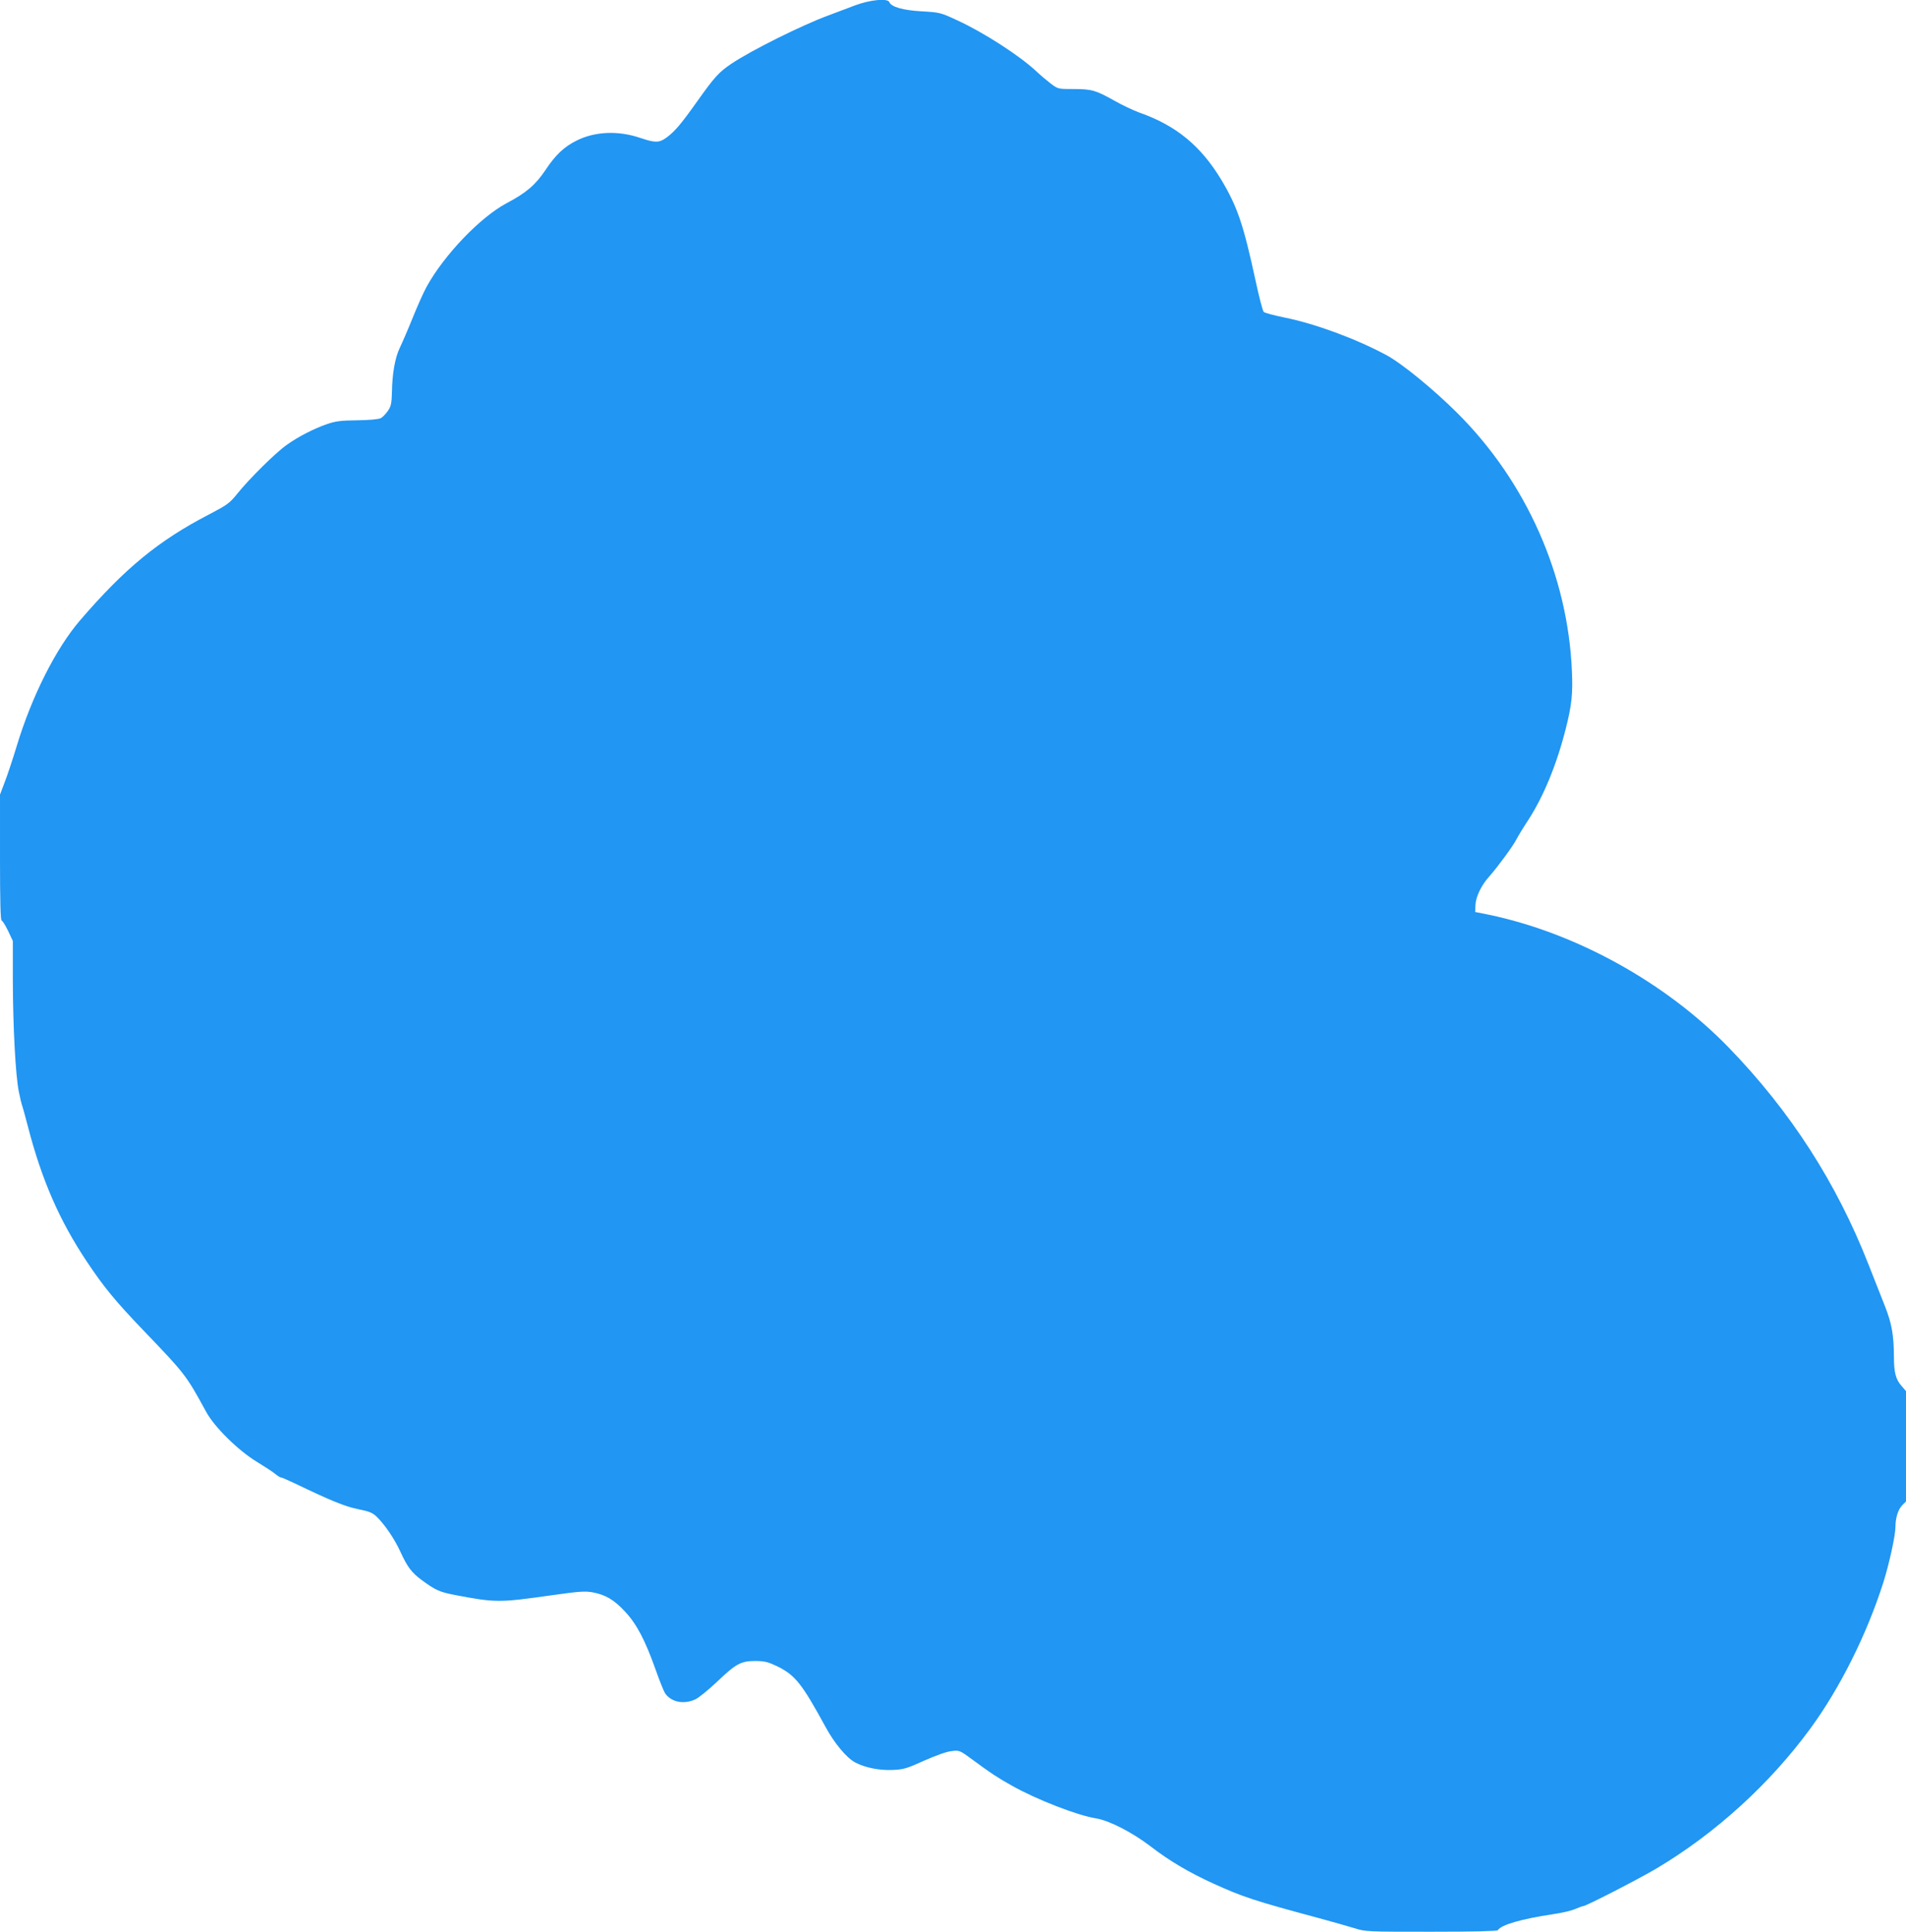
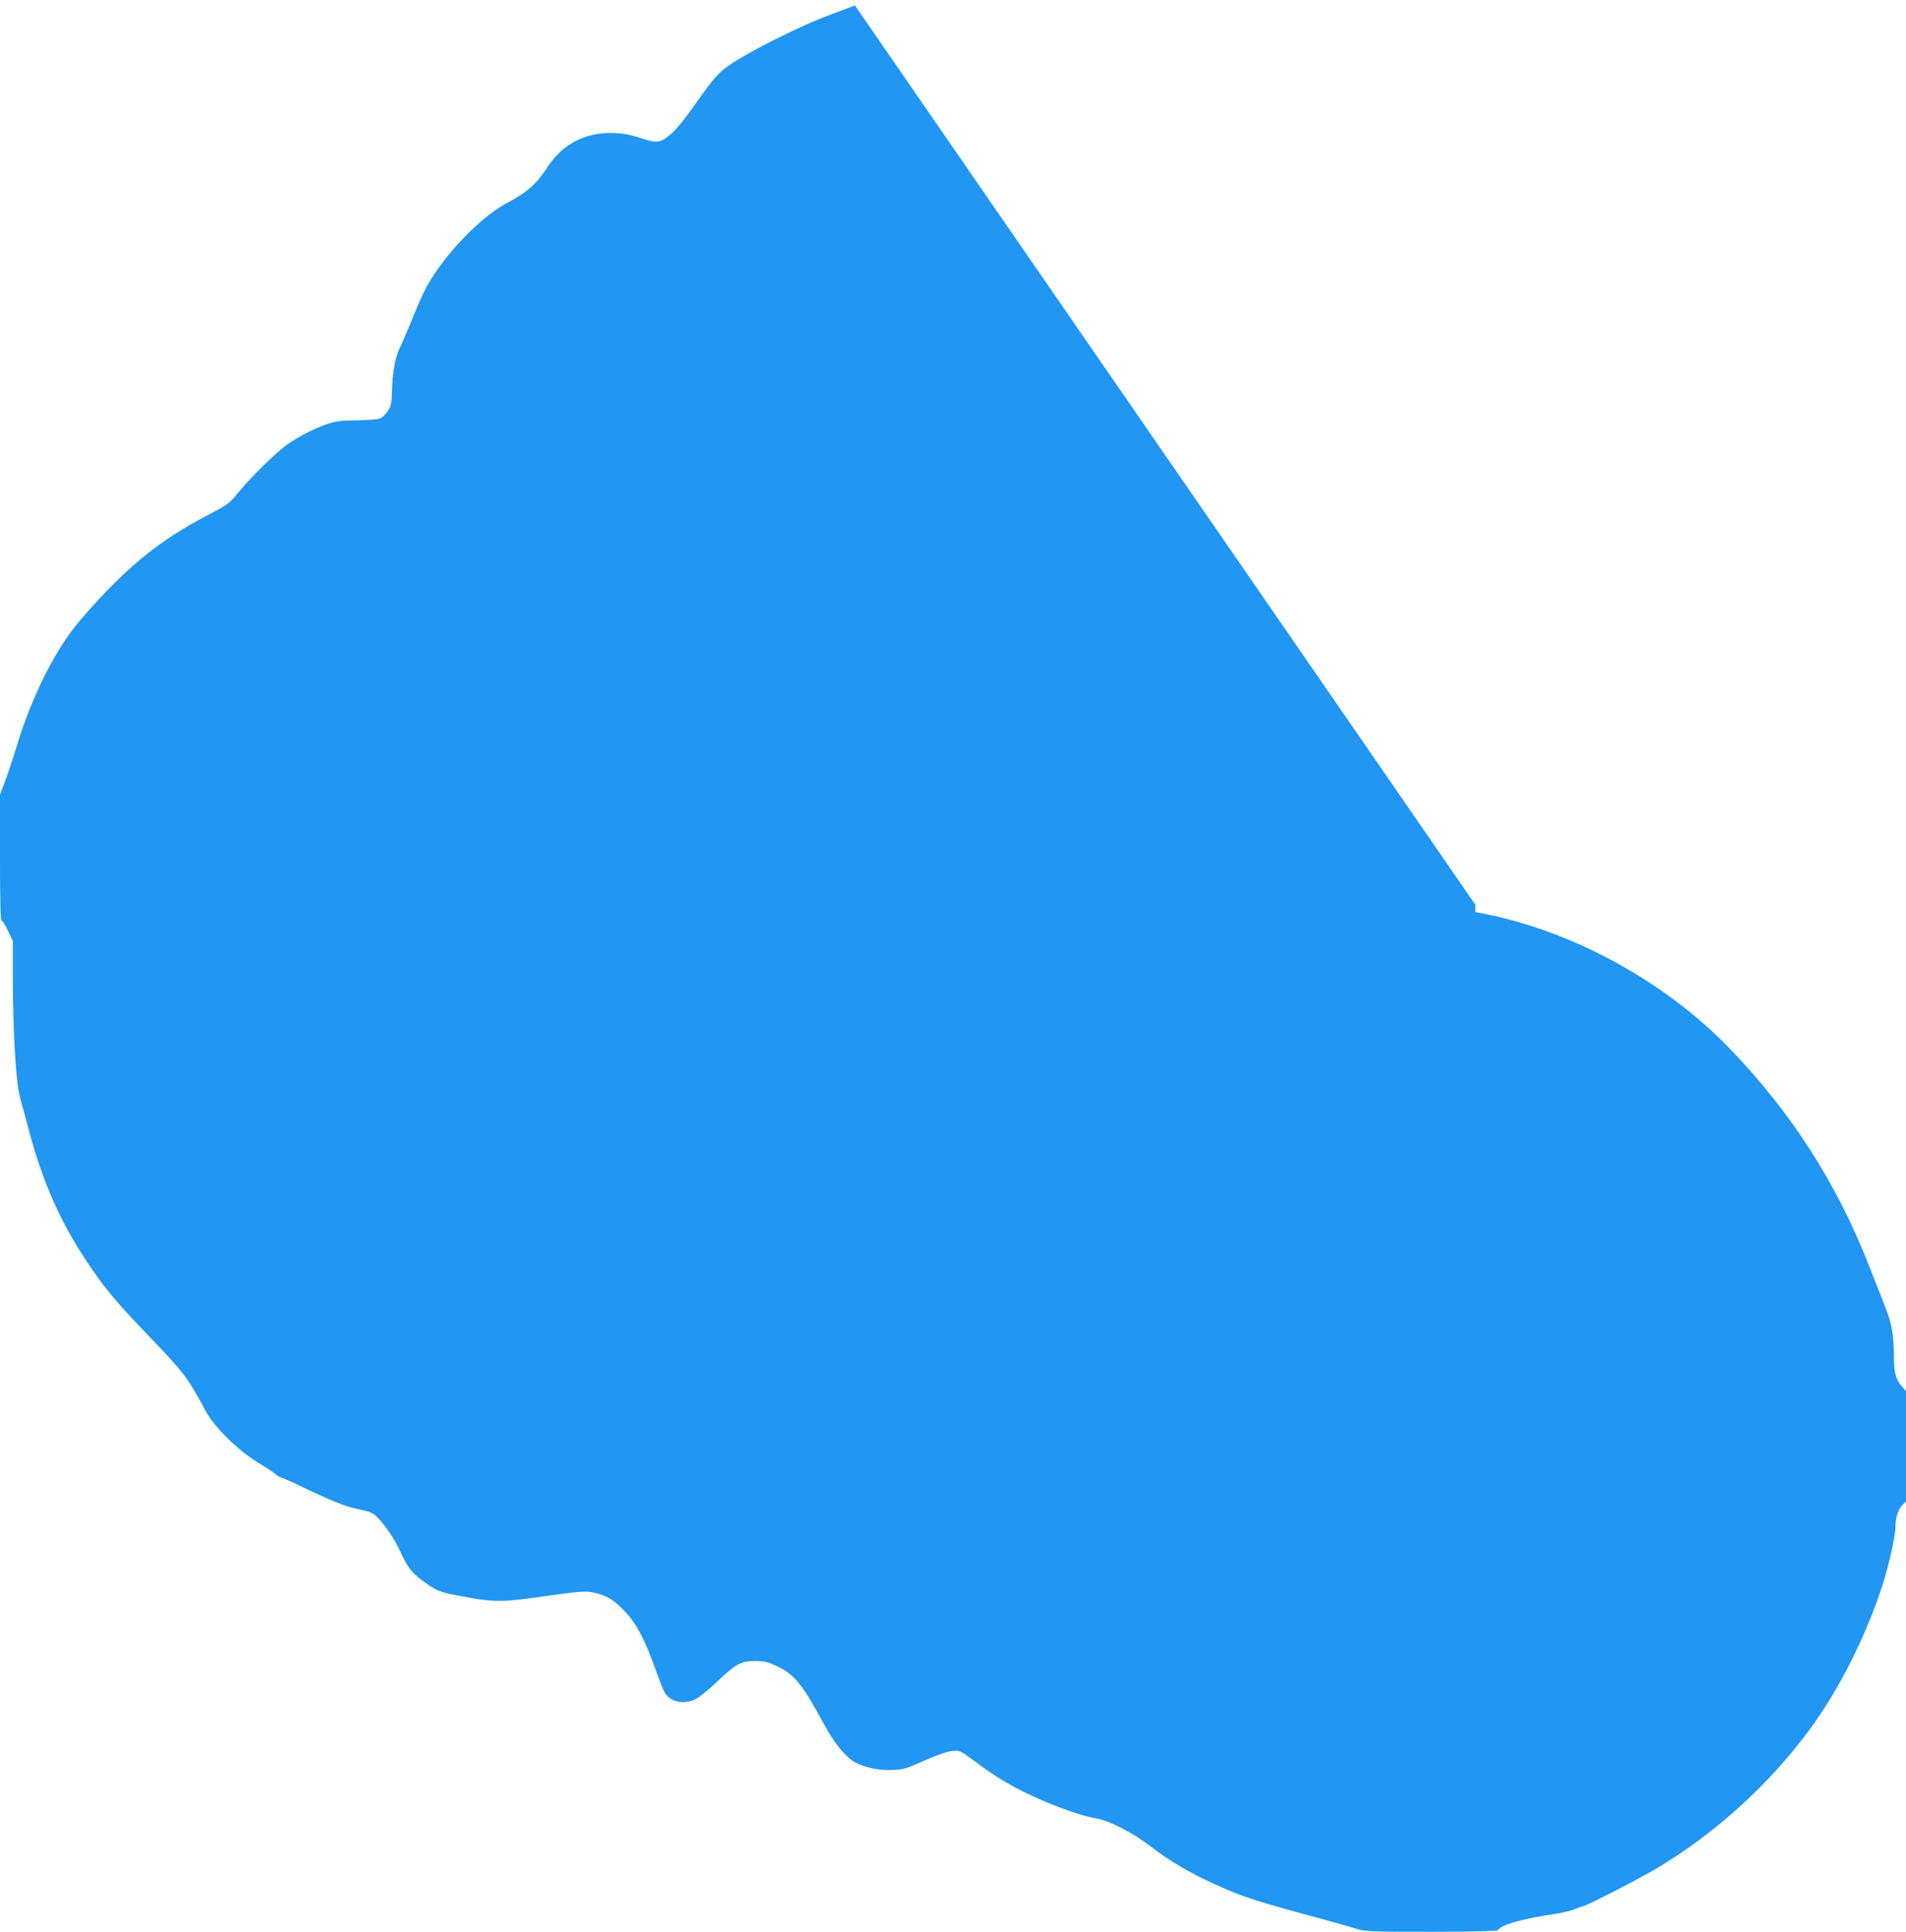
<svg xmlns="http://www.w3.org/2000/svg" version="1.0" width="1263pt" height="1280pt" viewBox="0 0 1263 1280" preserveAspectRatio="xMidYMid meet">
  <g transform="translate(0,1280) scale(0.1,-0.1)" fill="#2196f3" stroke="none">
-     <path d="M5665 12764 c-49 -19 -128 -48 -175 -66 -177 -65 -512 -232 -643 -320 -82 -55 -113 -89 -223 -244 -110 -155 -152 -205 -208 -246 -48 -35 -75 -35 -173 -2 -146 50 -301 43 -421 -17 -83 -41 -140 -94 -207 -195 -67 -100 -128 -152 -259 -221 -174 -93 -413 -342 -529 -553 -20 -36 -61 -128 -92 -205 -31 -77 -70 -167 -86 -200 -32 -68 -50 -170 -52 -296 -2 -73 -6 -91 -27 -122 -14 -20 -35 -42 -47 -48 -13 -7 -76 -13 -155 -14 -108 -1 -145 -6 -198 -24 -89 -31 -192 -83 -270 -139 -73 -51 -247 -223 -329 -325 -50 -62 -66 -73 -188 -137 -332 -172 -556 -356 -852 -700 -160 -186 -320 -502 -421 -836 -27 -89 -63 -197 -80 -240 l-30 -79 0 -417 c0 -286 3 -418 11 -418 5 0 24 -30 42 -67 l32 -68 0 -260 c1 -315 18 -633 40 -740 9 -44 18 -82 20 -86 2 -3 20 -66 39 -140 92 -356 209 -625 391 -898 114 -171 189 -262 373 -454 280 -292 285 -298 418 -542 54 -100 210 -254 334 -330 52 -32 108 -68 123 -81 16 -13 33 -24 39 -24 5 0 47 -18 91 -39 241 -116 335 -154 420 -171 74 -15 95 -23 124 -51 53 -52 117 -145 157 -233 46 -100 73 -136 142 -187 90 -66 116 -78 220 -98 268 -51 291 -51 636 -2 185 26 225 29 274 20 87 -16 144 -50 217 -129 77 -83 132 -188 202 -385 25 -71 53 -140 61 -153 39 -60 123 -78 200 -43 23 10 88 63 146 118 126 120 158 137 255 137 63 -1 82 -6 147 -37 116 -58 161 -115 317 -401 59 -109 141 -207 199 -236 66 -34 160 -52 245 -48 72 3 93 9 210 62 82 36 149 60 182 63 51 6 53 5 140 -59 118 -87 163 -117 258 -170 163 -92 436 -198 558 -217 87 -14 241 -93 362 -186 126 -97 255 -173 420 -248 192 -87 267 -112 695 -227 85 -23 190 -53 233 -66 77 -24 81 -24 512 -24 282 0 436 4 440 10 22 36 158 75 365 106 58 8 125 24 149 35 24 10 48 19 53 19 18 0 368 180 481 247 393 233 754 562 1023 929 198 271 374 624 484 969 39 124 80 311 80 367 0 61 18 117 46 145 l24 24 0 366 0 365 -29 34 c-39 43 -51 90 -51 194 -1 145 -14 219 -60 336 -24 60 -72 183 -108 274 -212 542 -517 1016 -927 1439 -417 430 -1011 759 -1590 880 l-90 18 2 47 c3 56 40 132 92 189 54 61 159 203 181 248 11 21 45 77 76 124 102 157 189 368 249 605 40 157 48 233 41 385 -27 632 -301 1250 -756 1705 -159 159 -373 334 -475 388 -206 110 -471 207 -673 248 -70 14 -132 31 -138 37 -7 7 -31 100 -54 207 -80 369 -119 487 -225 665 -136 227 -300 363 -545 449 -41 15 -115 50 -164 78 -125 70 -152 78 -271 78 -103 0 -104 0 -152 36 -26 20 -68 55 -93 79 -113 106 -350 259 -526 340 -112 52 -116 53 -237 60 -124 7 -201 29 -214 61 -10 27 -128 16 -228 -22z" />
+     <path d="M5665 12764 c-49 -19 -128 -48 -175 -66 -177 -65 -512 -232 -643 -320 -82 -55 -113 -89 -223 -244 -110 -155 -152 -205 -208 -246 -48 -35 -75 -35 -173 -2 -146 50 -301 43 -421 -17 -83 -41 -140 -94 -207 -195 -67 -100 -128 -152 -259 -221 -174 -93 -413 -342 -529 -553 -20 -36 -61 -128 -92 -205 -31 -77 -70 -167 -86 -200 -32 -68 -50 -170 -52 -296 -2 -73 -6 -91 -27 -122 -14 -20 -35 -42 -47 -48 -13 -7 -76 -13 -155 -14 -108 -1 -145 -6 -198 -24 -89 -31 -192 -83 -270 -139 -73 -51 -247 -223 -329 -325 -50 -62 -66 -73 -188 -137 -332 -172 -556 -356 -852 -700 -160 -186 -320 -502 -421 -836 -27 -89 -63 -197 -80 -240 l-30 -79 0 -417 c0 -286 3 -418 11 -418 5 0 24 -30 42 -67 l32 -68 0 -260 c1 -315 18 -633 40 -740 9 -44 18 -82 20 -86 2 -3 20 -66 39 -140 92 -356 209 -625 391 -898 114 -171 189 -262 373 -454 280 -292 285 -298 418 -542 54 -100 210 -254 334 -330 52 -32 108 -68 123 -81 16 -13 33 -24 39 -24 5 0 47 -18 91 -39 241 -116 335 -154 420 -171 74 -15 95 -23 124 -51 53 -52 117 -145 157 -233 46 -100 73 -136 142 -187 90 -66 116 -78 220 -98 268 -51 291 -51 636 -2 185 26 225 29 274 20 87 -16 144 -50 217 -129 77 -83 132 -188 202 -385 25 -71 53 -140 61 -153 39 -60 123 -78 200 -43 23 10 88 63 146 118 126 120 158 137 255 137 63 -1 82 -6 147 -37 116 -58 161 -115 317 -401 59 -109 141 -207 199 -236 66 -34 160 -52 245 -48 72 3 93 9 210 62 82 36 149 60 182 63 51 6 53 5 140 -59 118 -87 163 -117 258 -170 163 -92 436 -198 558 -217 87 -14 241 -93 362 -186 126 -97 255 -173 420 -248 192 -87 267 -112 695 -227 85 -23 190 -53 233 -66 77 -24 81 -24 512 -24 282 0 436 4 440 10 22 36 158 75 365 106 58 8 125 24 149 35 24 10 48 19 53 19 18 0 368 180 481 247 393 233 754 562 1023 929 198 271 374 624 484 969 39 124 80 311 80 367 0 61 18 117 46 145 l24 24 0 366 0 365 -29 34 c-39 43 -51 90 -51 194 -1 145 -14 219 -60 336 -24 60 -72 183 -108 274 -212 542 -517 1016 -927 1439 -417 430 -1011 759 -1590 880 l-90 18 2 47 z" />
  </g>
</svg>